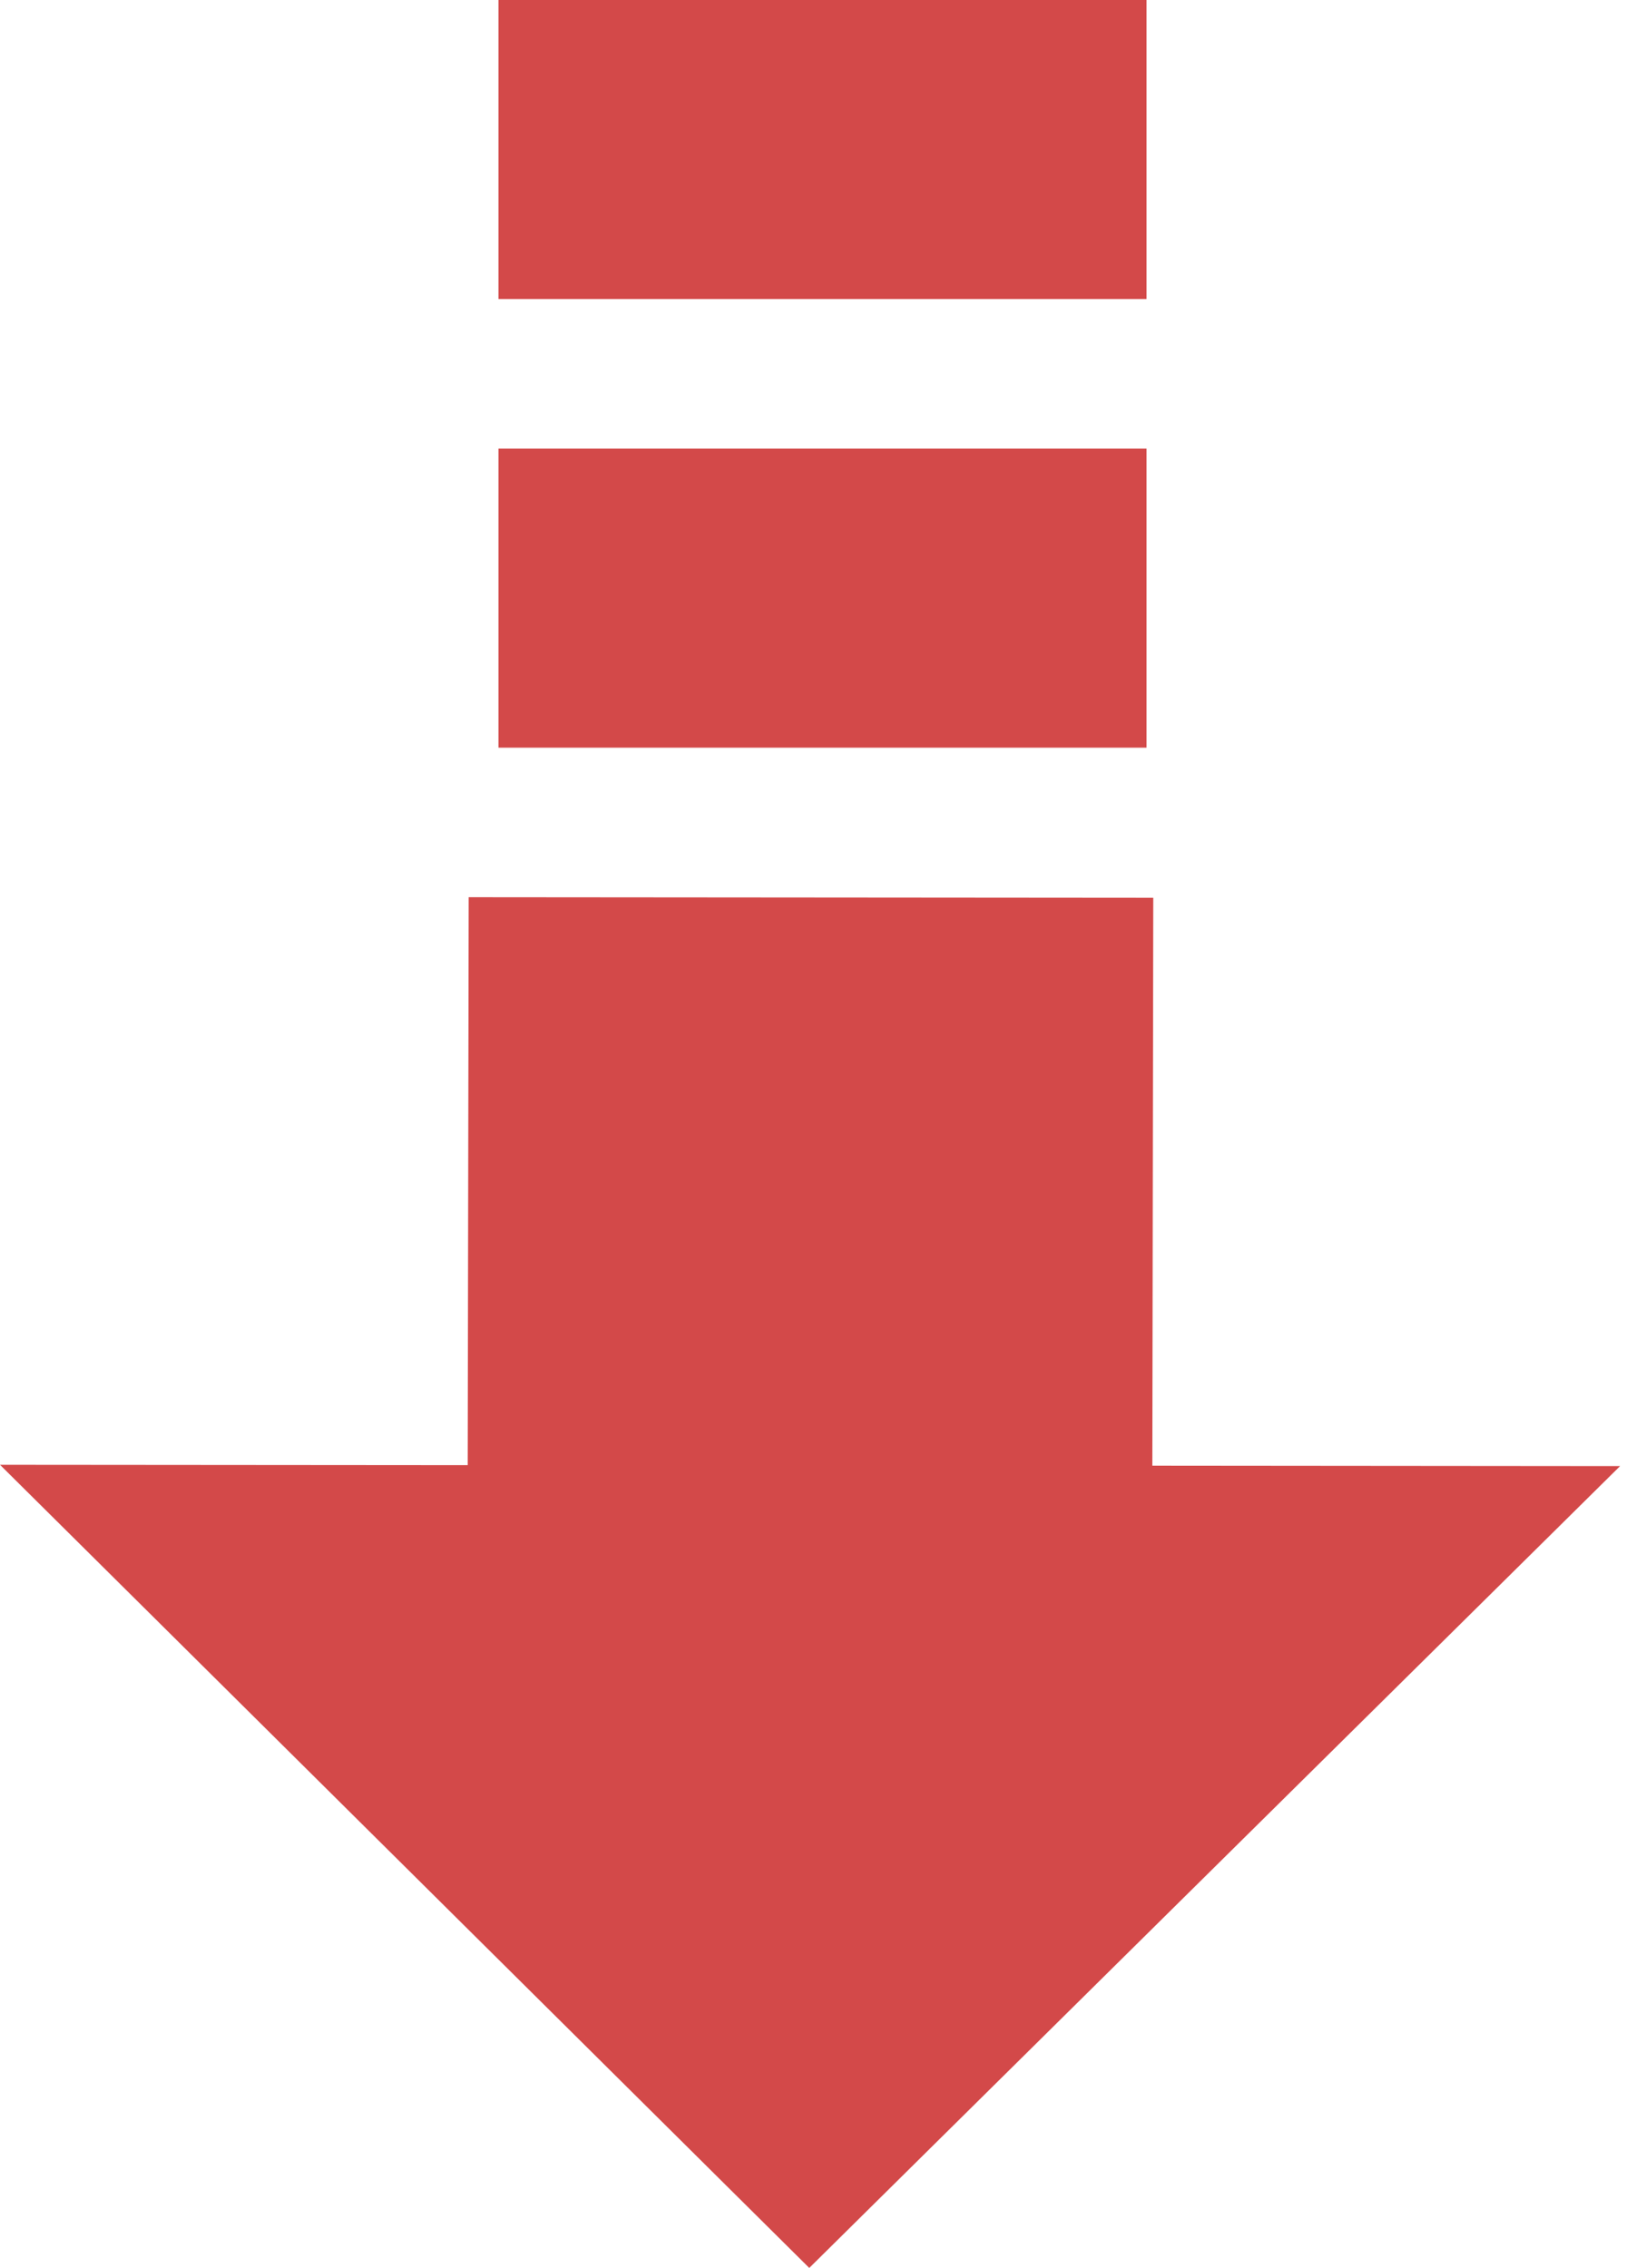
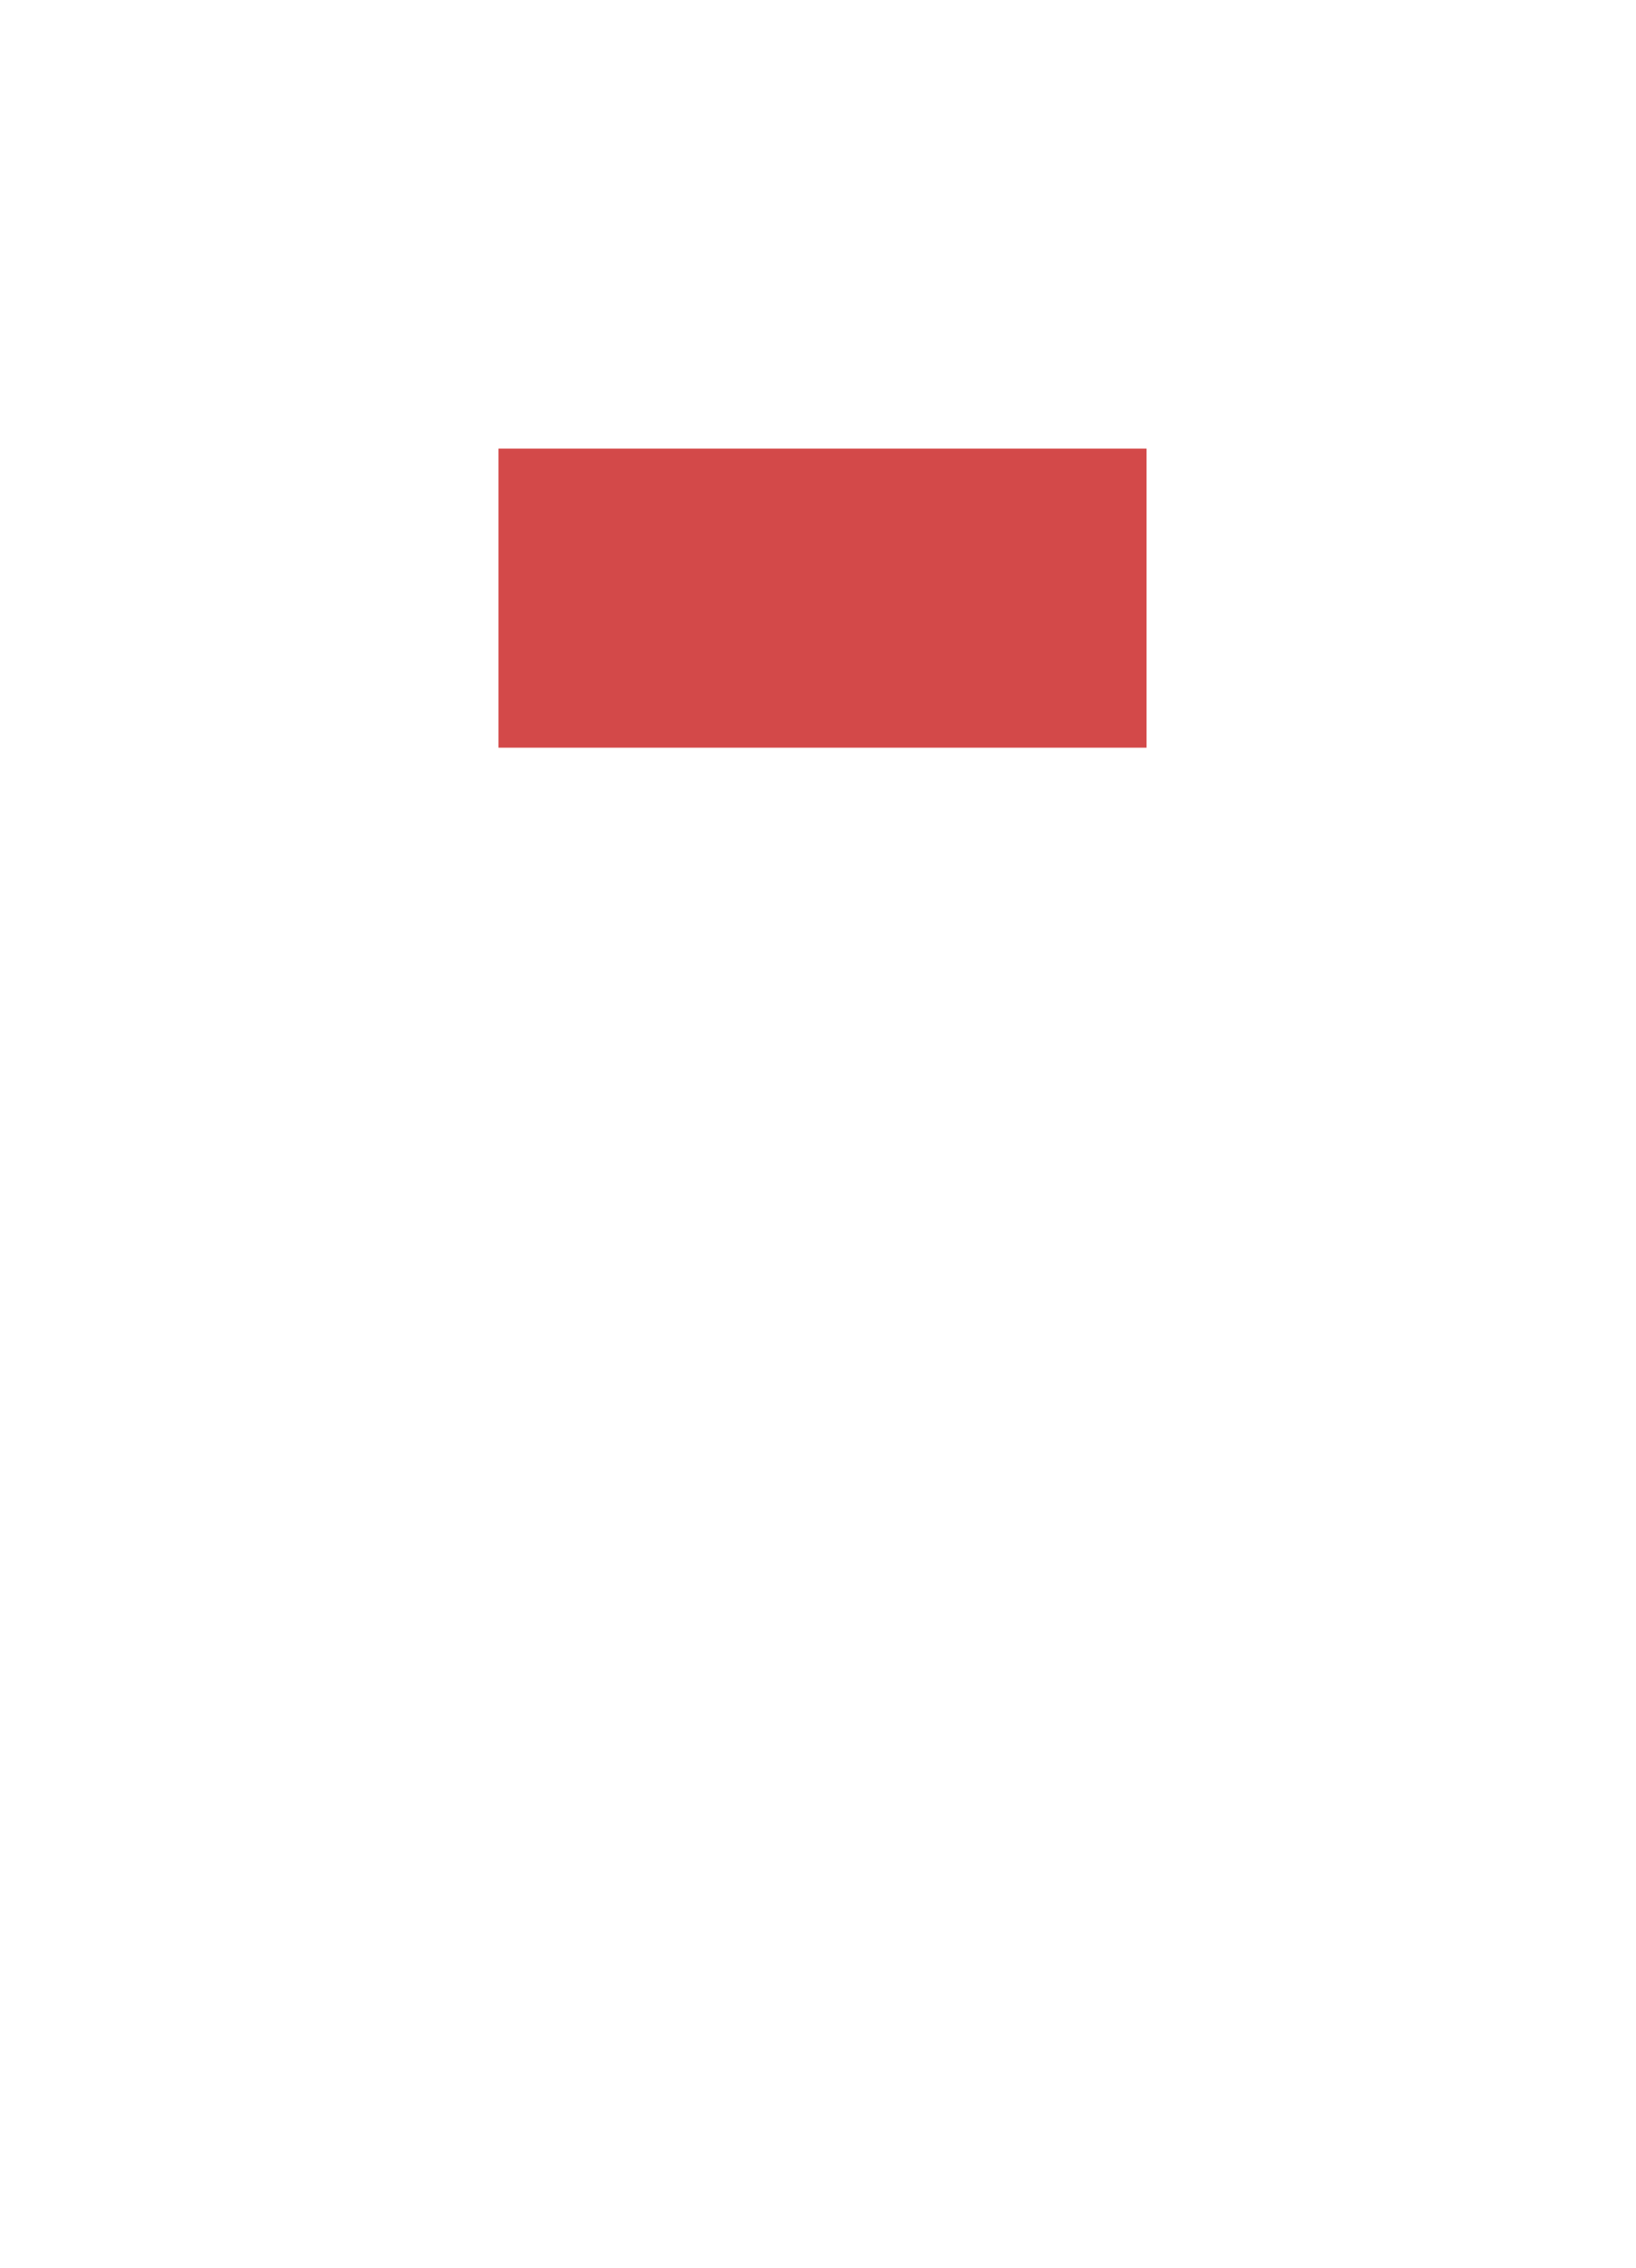
<svg xmlns="http://www.w3.org/2000/svg" width="44" height="61" viewBox="0 0 44 61" fill="none">
  <path d="M30.835 20.11L30.835 12.066L13.406 12.066L13.406 20.11L30.835 20.11Z" fill="#D34949" />
-   <path d="M30.835 8.044L30.835 0L13.406 -7.61827e-07L13.406 8.044L30.835 8.044Z" fill="#D34949" />
-   <path d="M21.765 61L43.571 39.434L30.992 39.423L31.017 24.147L12.605 24.132L12.579 39.408L-0 39.398L21.765 61Z" fill="#D34949" />
</svg>